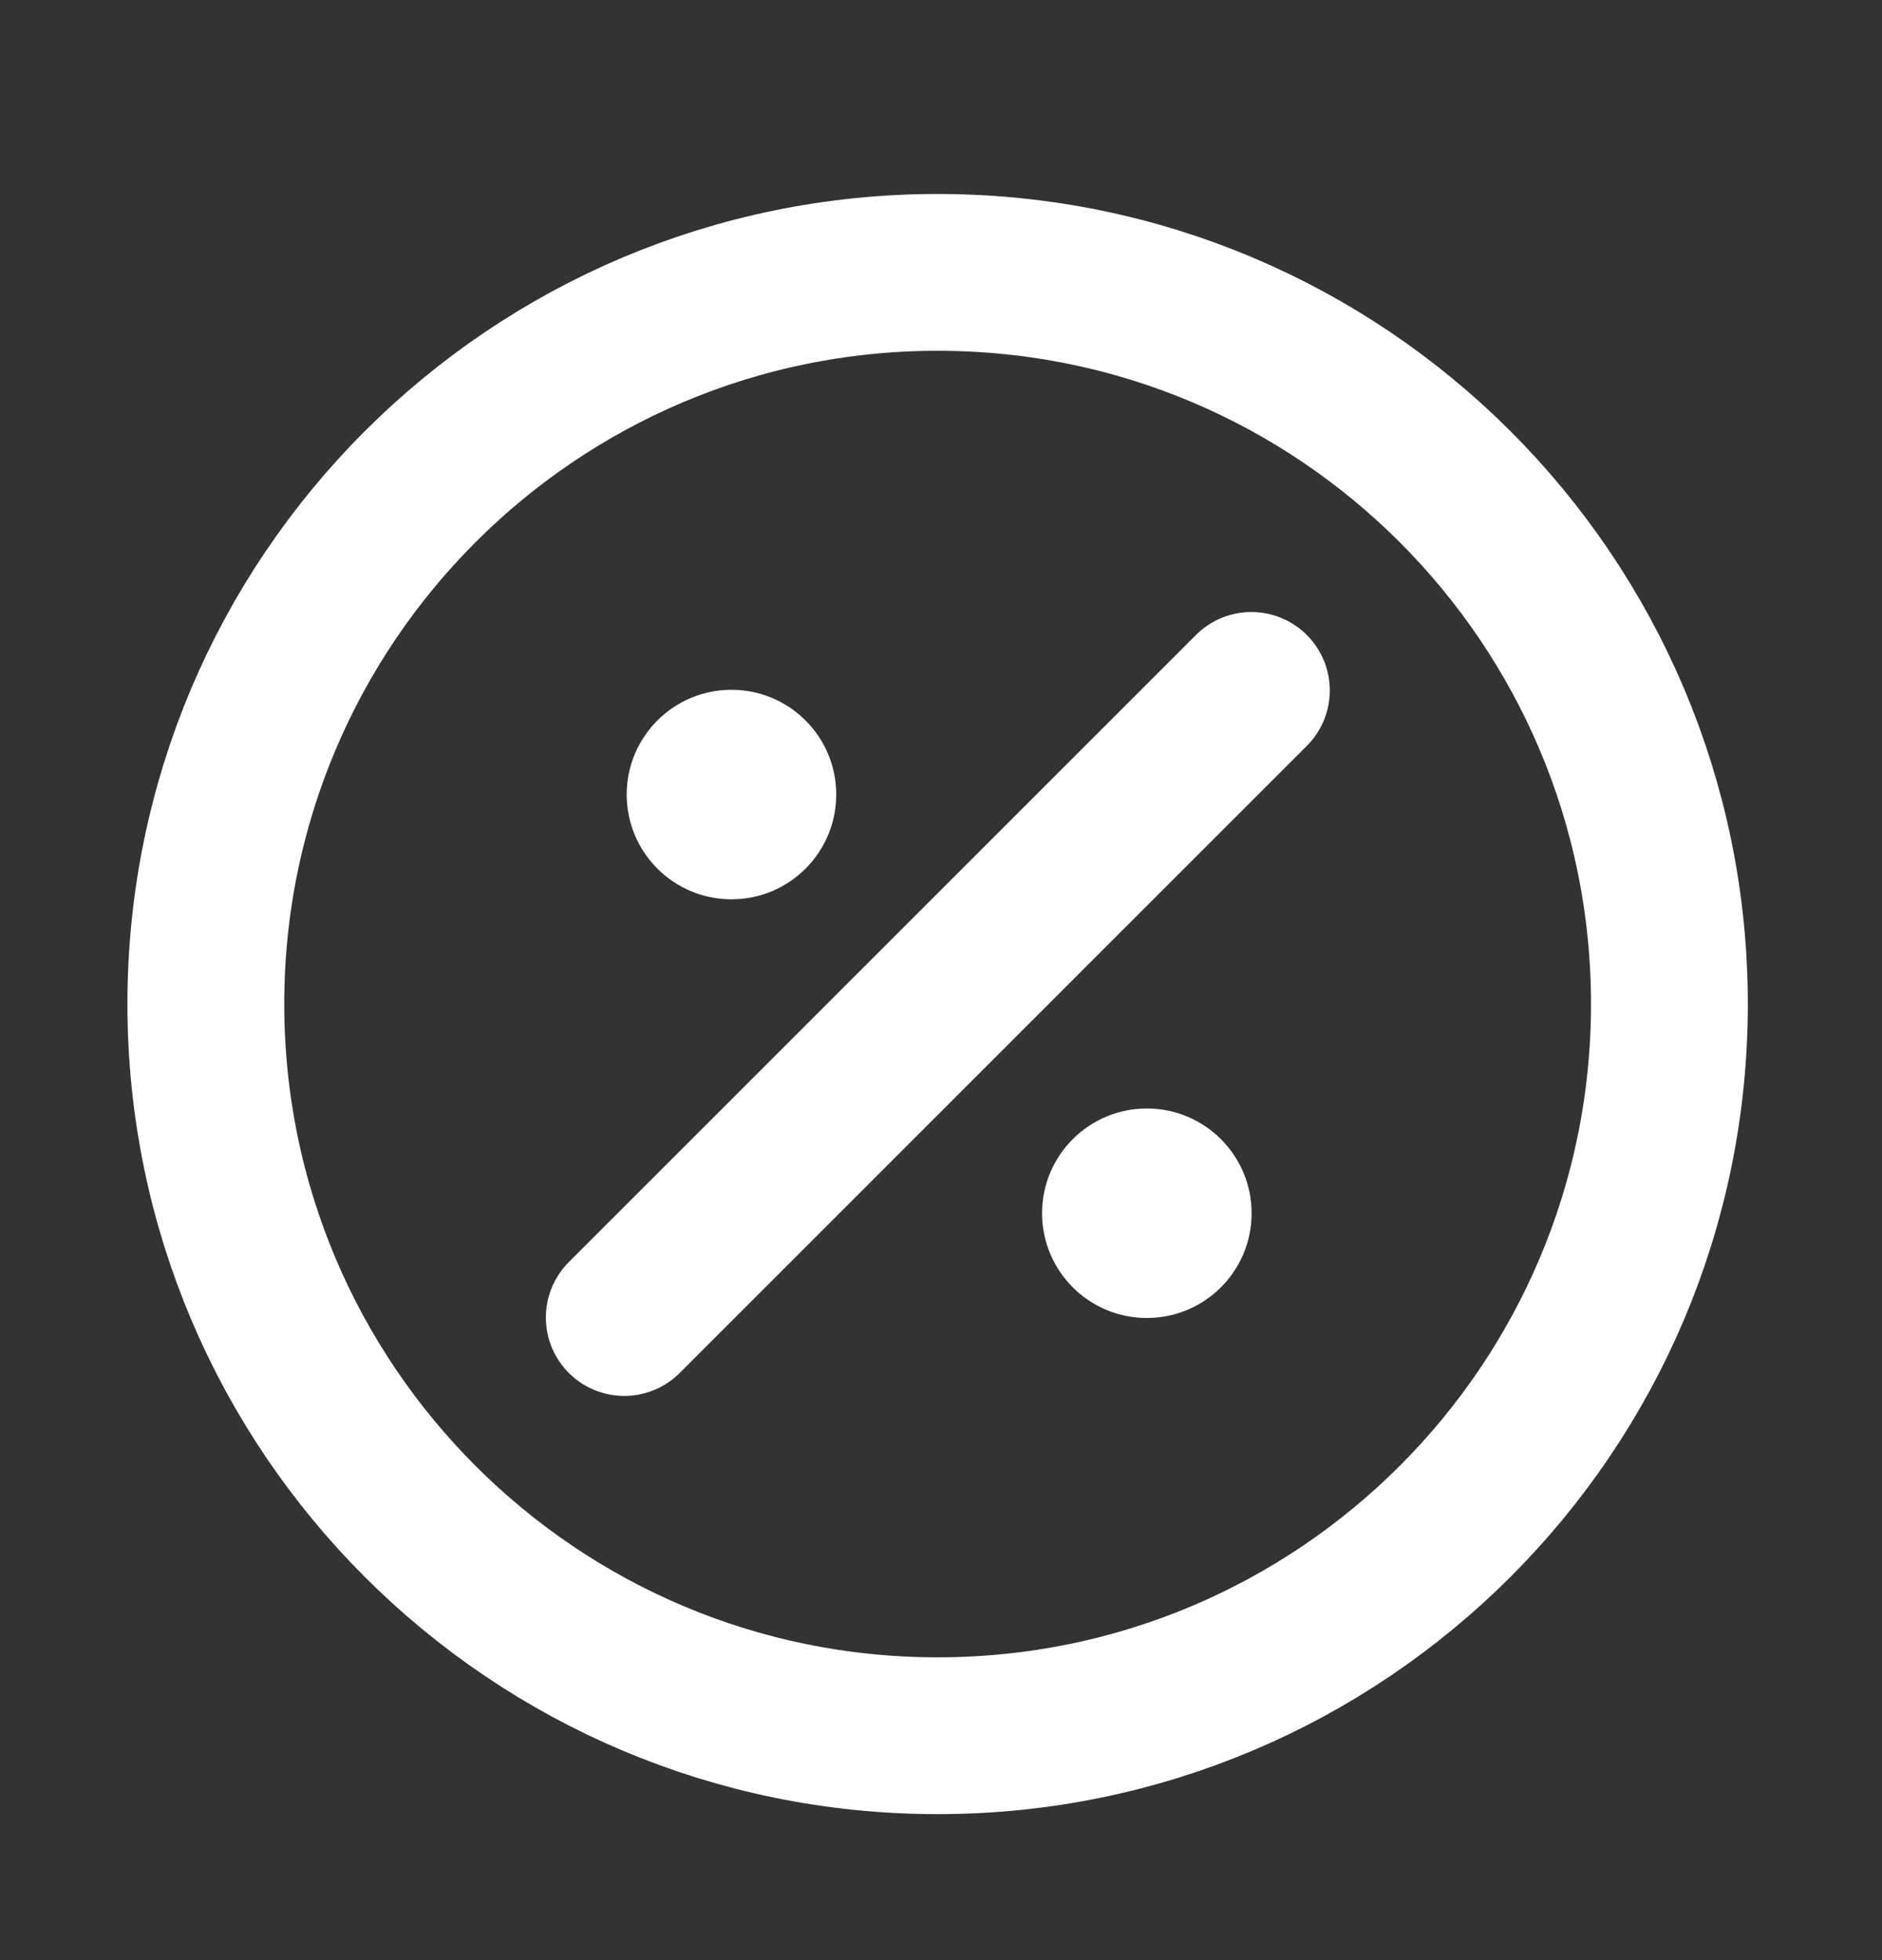
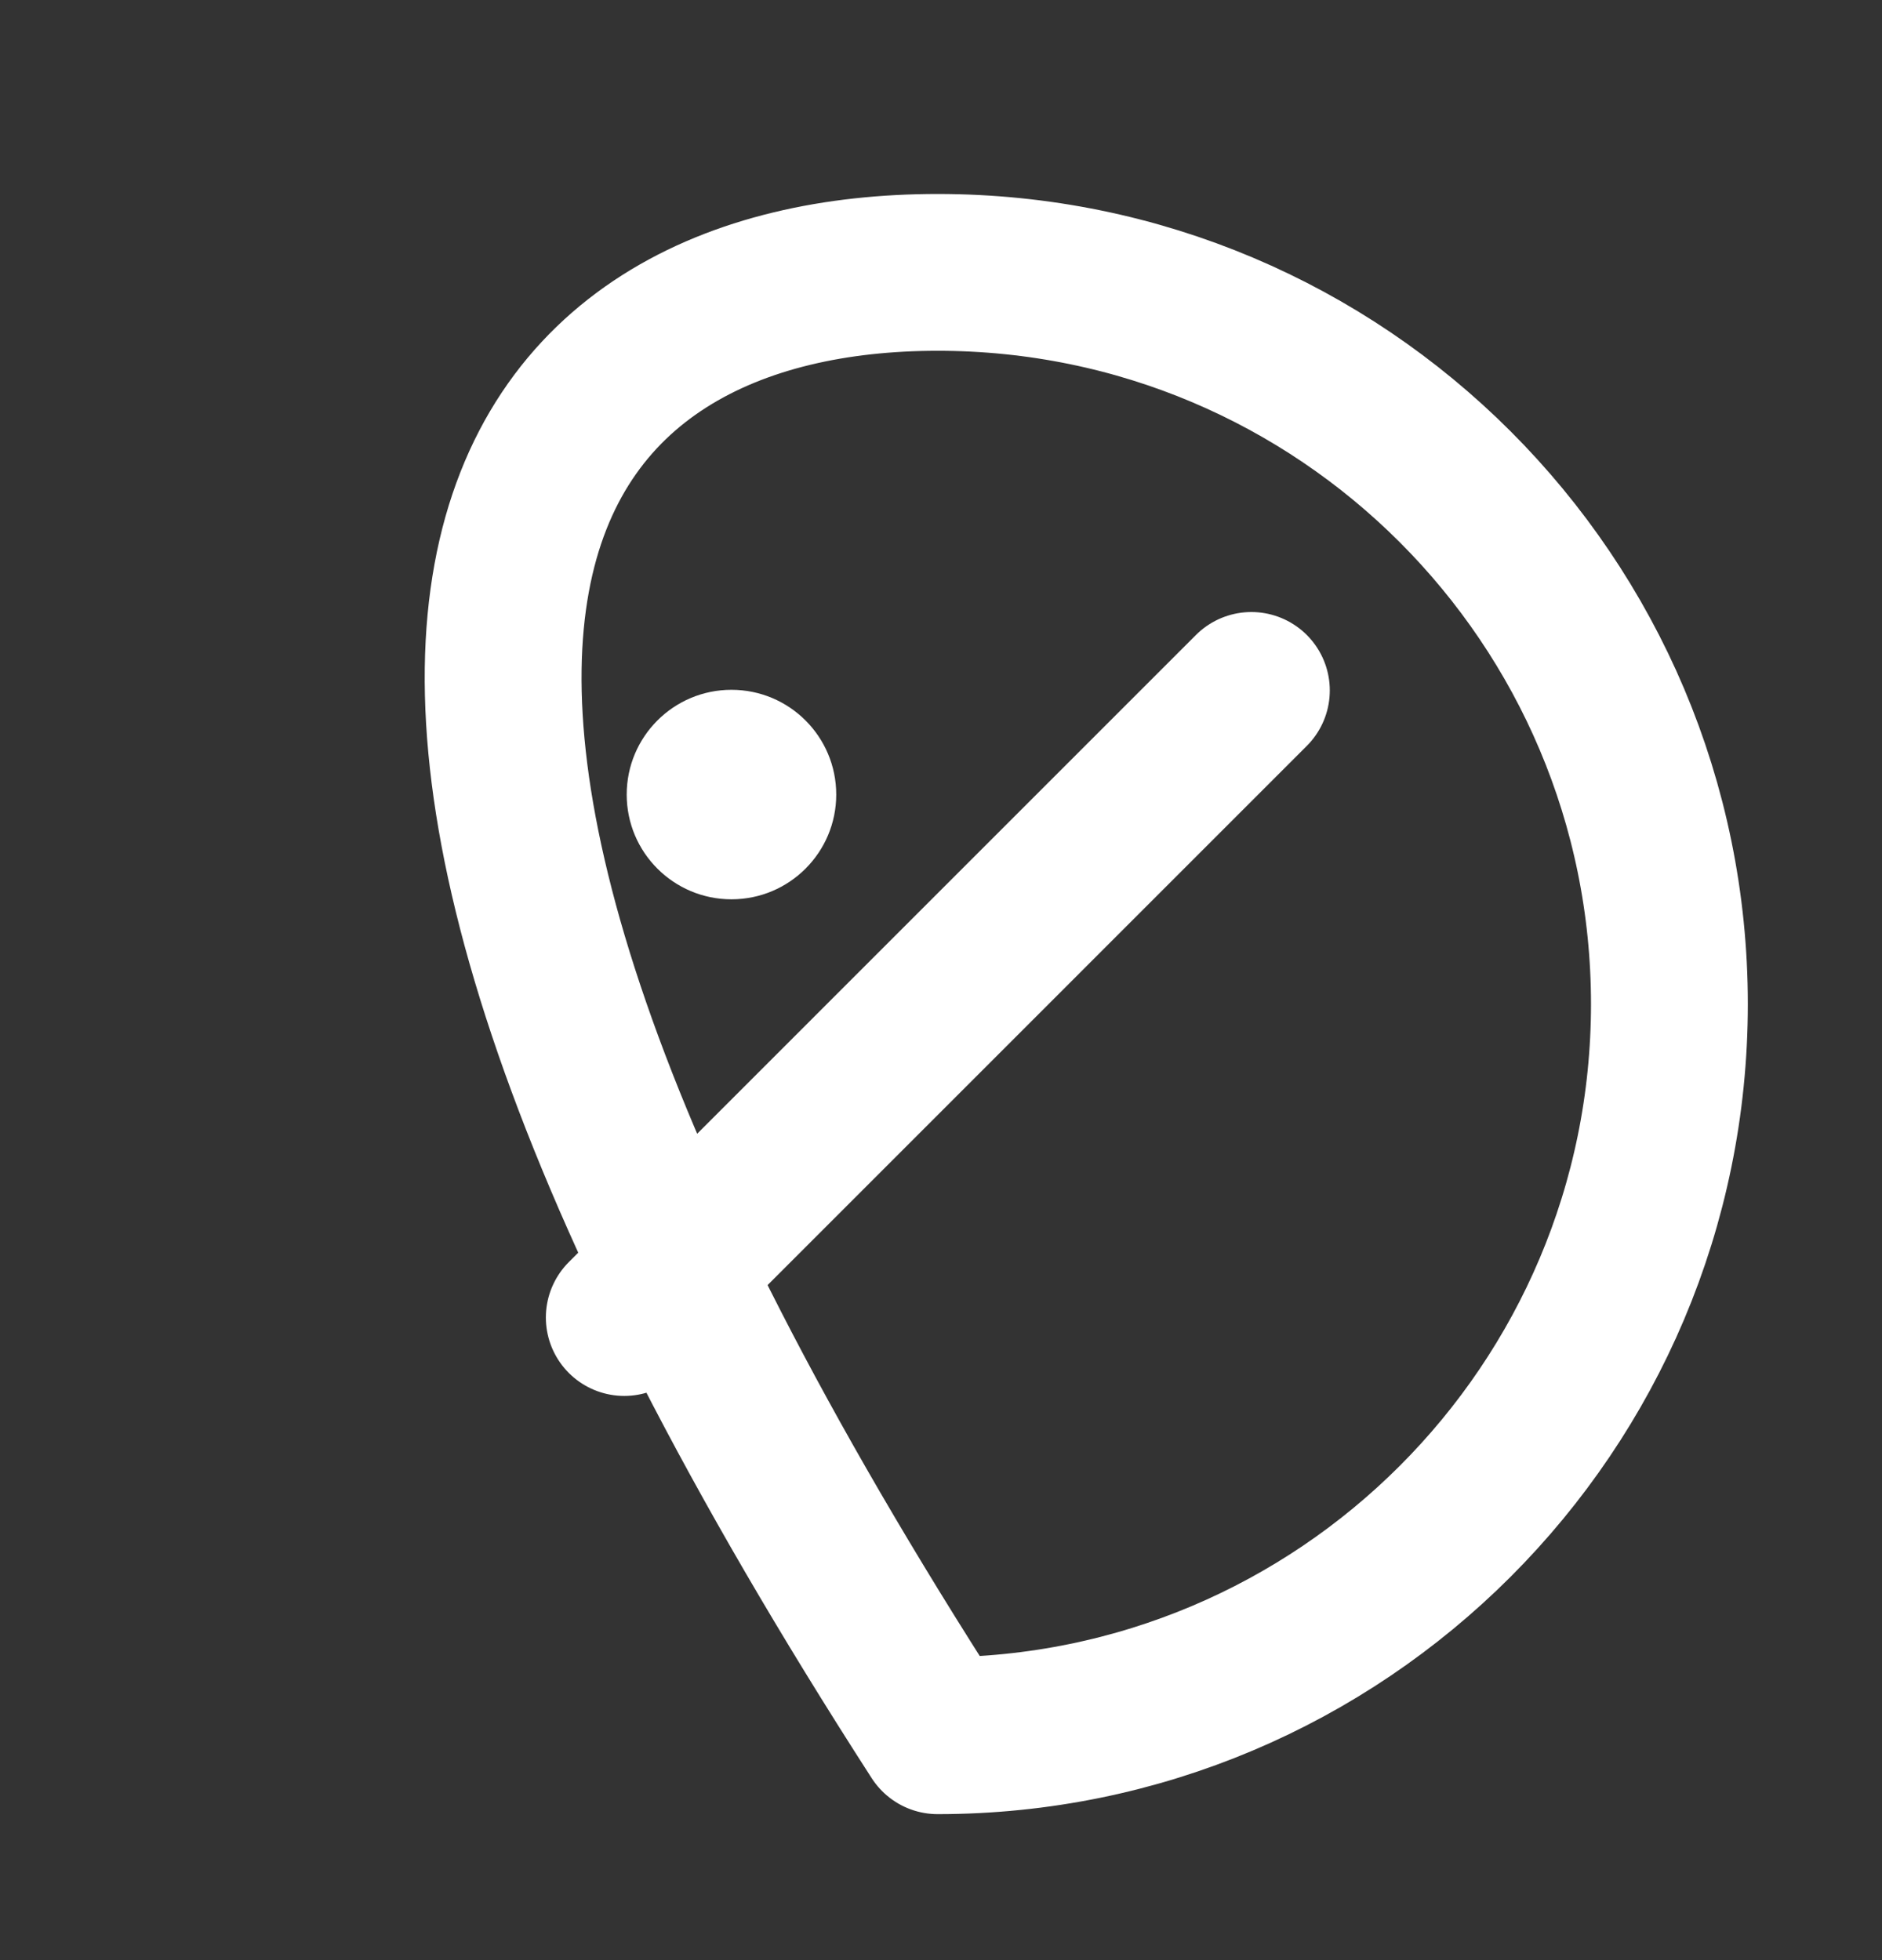
<svg xmlns="http://www.w3.org/2000/svg" width="24" height="25" viewBox="0 0 24 25" fill="none">
  <rect x="0" y="0" width="24" height="25" fill="#333333" stroke="none" />
-   <path d="M15.958 8.806L7.961 16.804M21.289 12.806C21.289 17.96 17.111 22.138 11.957 22.138C6.803 22.138 2.625 17.96 2.625 12.806C2.625 7.652 6.803 3.474 11.957 3.474C17.111 3.474 21.289 7.652 21.289 12.806Z" stroke="white" stroke-width="2" stroke-miterlimit="10" stroke-linecap="round" stroke-linejoin="round" />
+   <path d="M15.958 8.806L7.961 16.804M21.289 12.806C21.289 17.96 17.111 22.138 11.957 22.138C2.625 7.652 6.803 3.474 11.957 3.474C17.111 3.474 21.289 7.652 21.289 12.806Z" stroke="white" stroke-width="2" stroke-miterlimit="10" stroke-linecap="round" stroke-linejoin="round" />
  <circle cx="9.328" cy="10.134" r="1.336" fill="white" />
-   <circle cx="14.625" cy="15.474" r="1.336" fill="white" />
</svg>